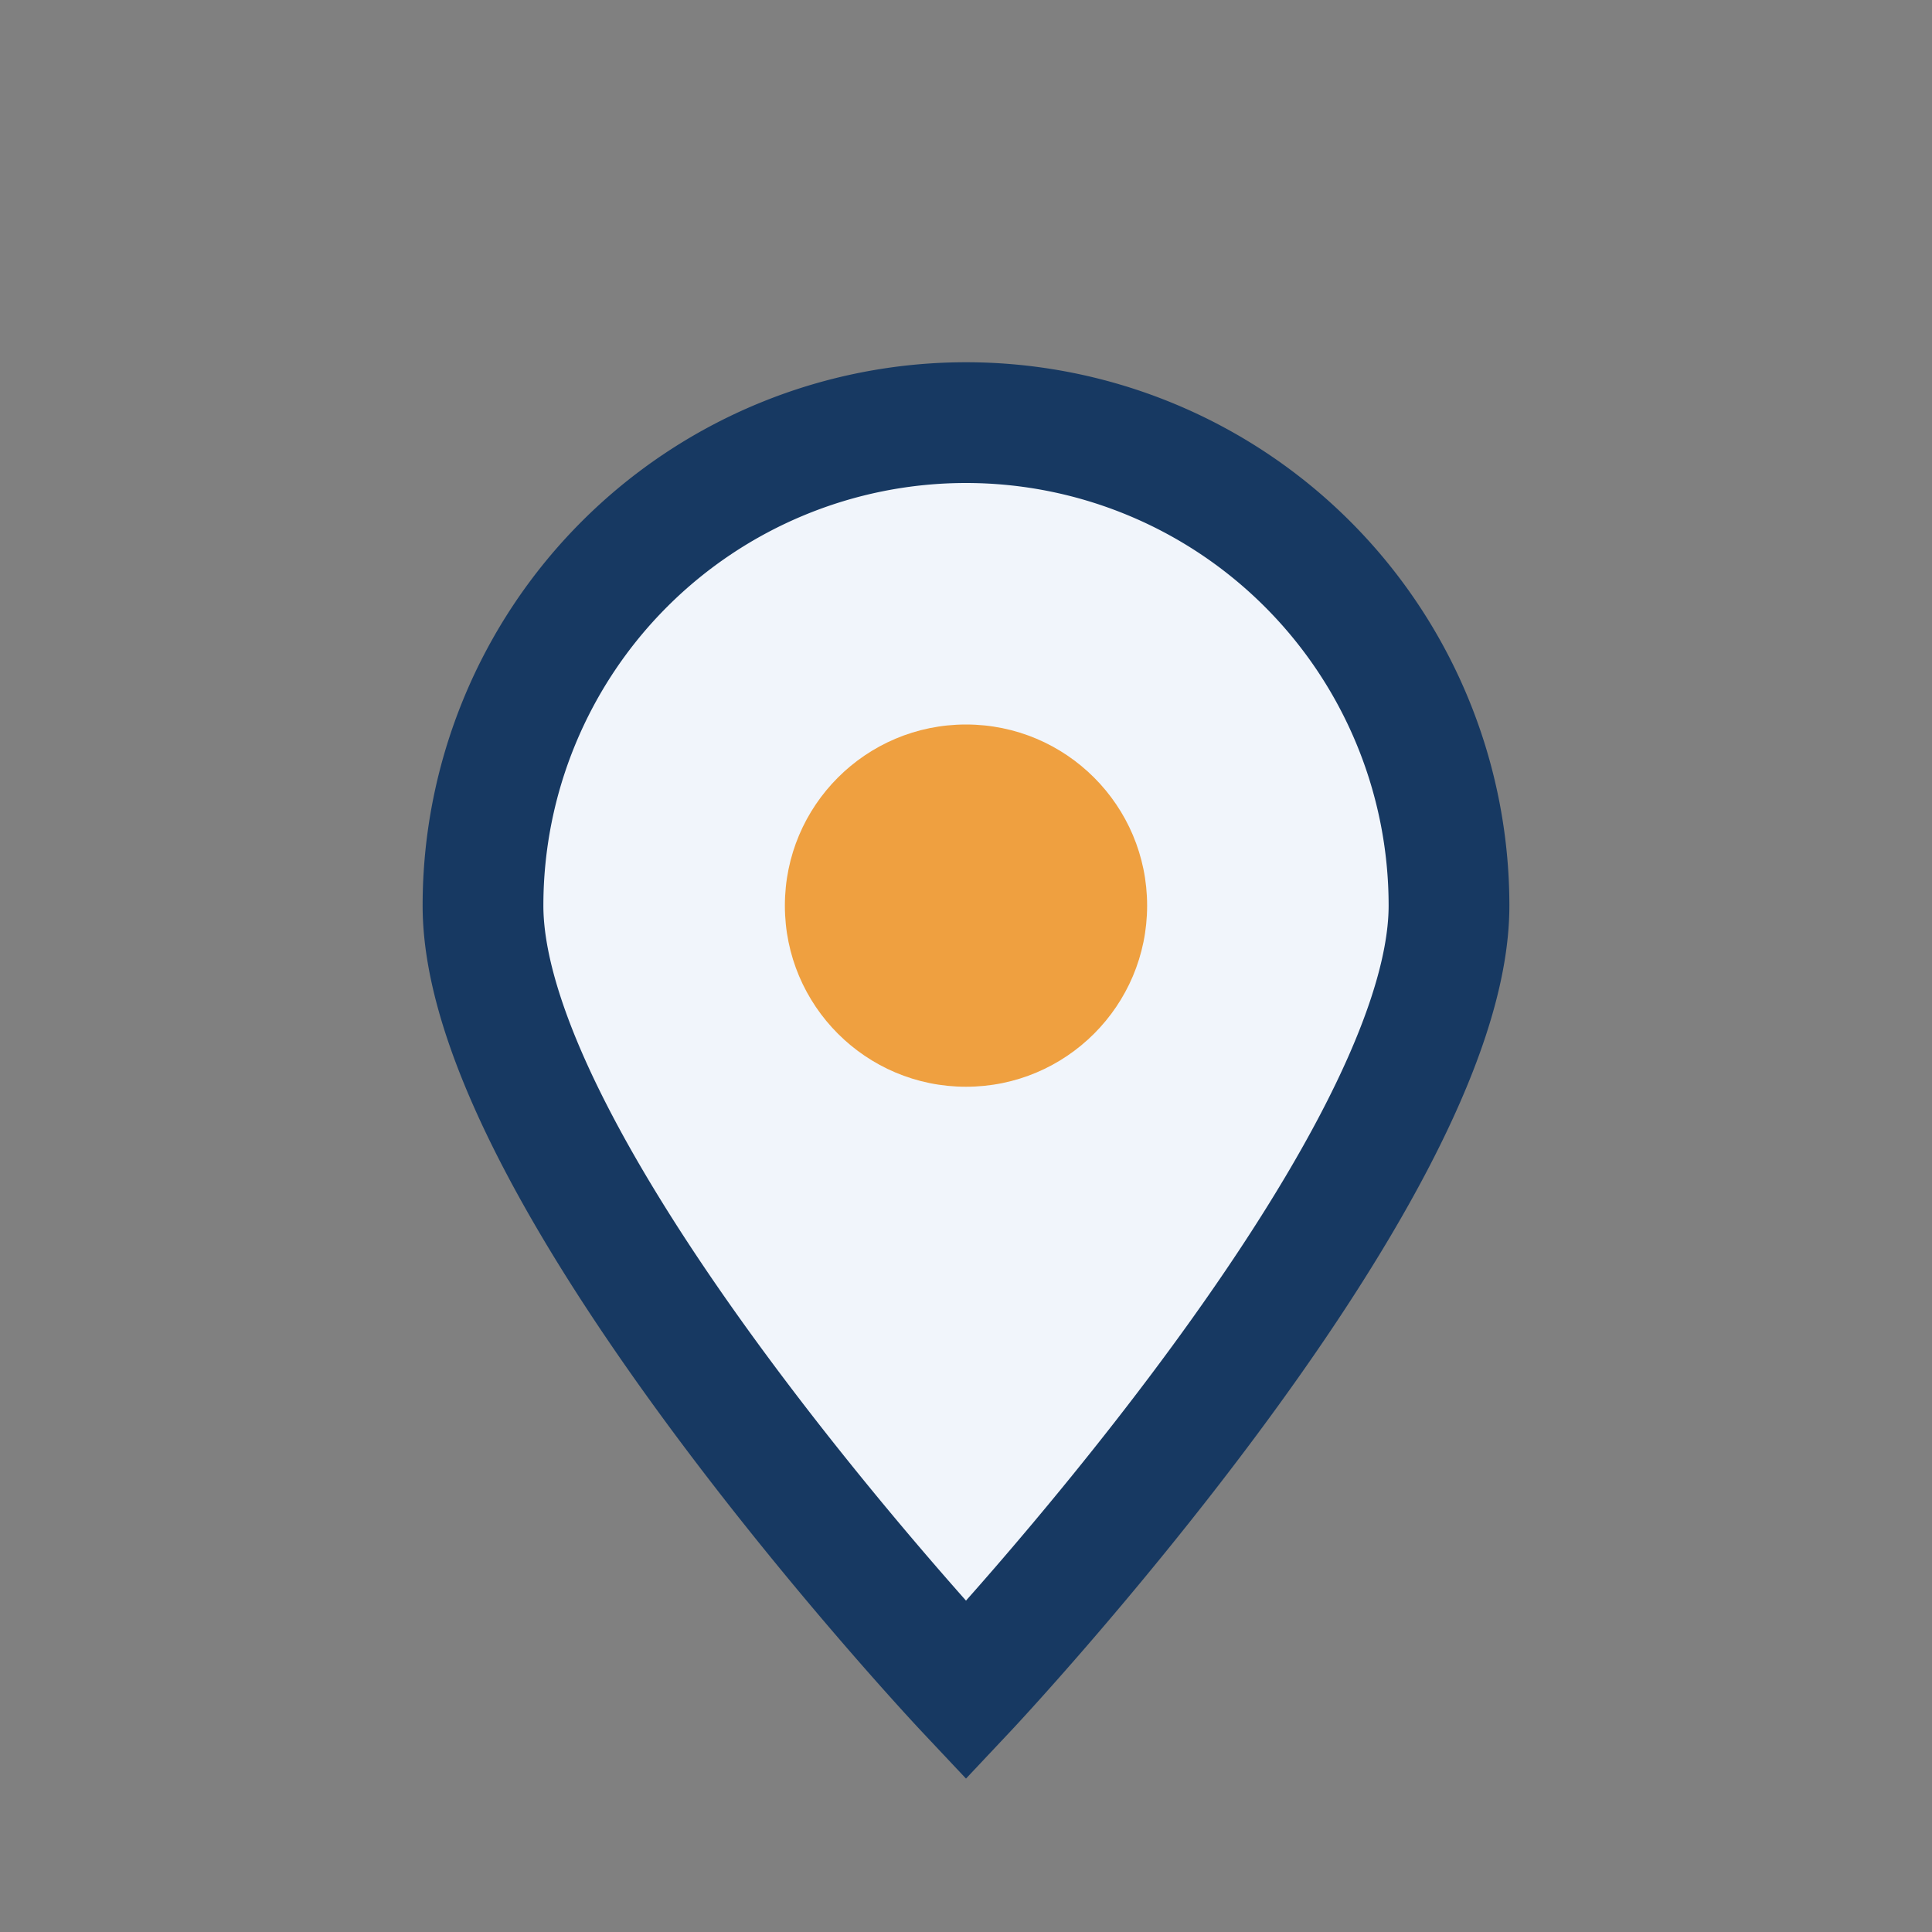
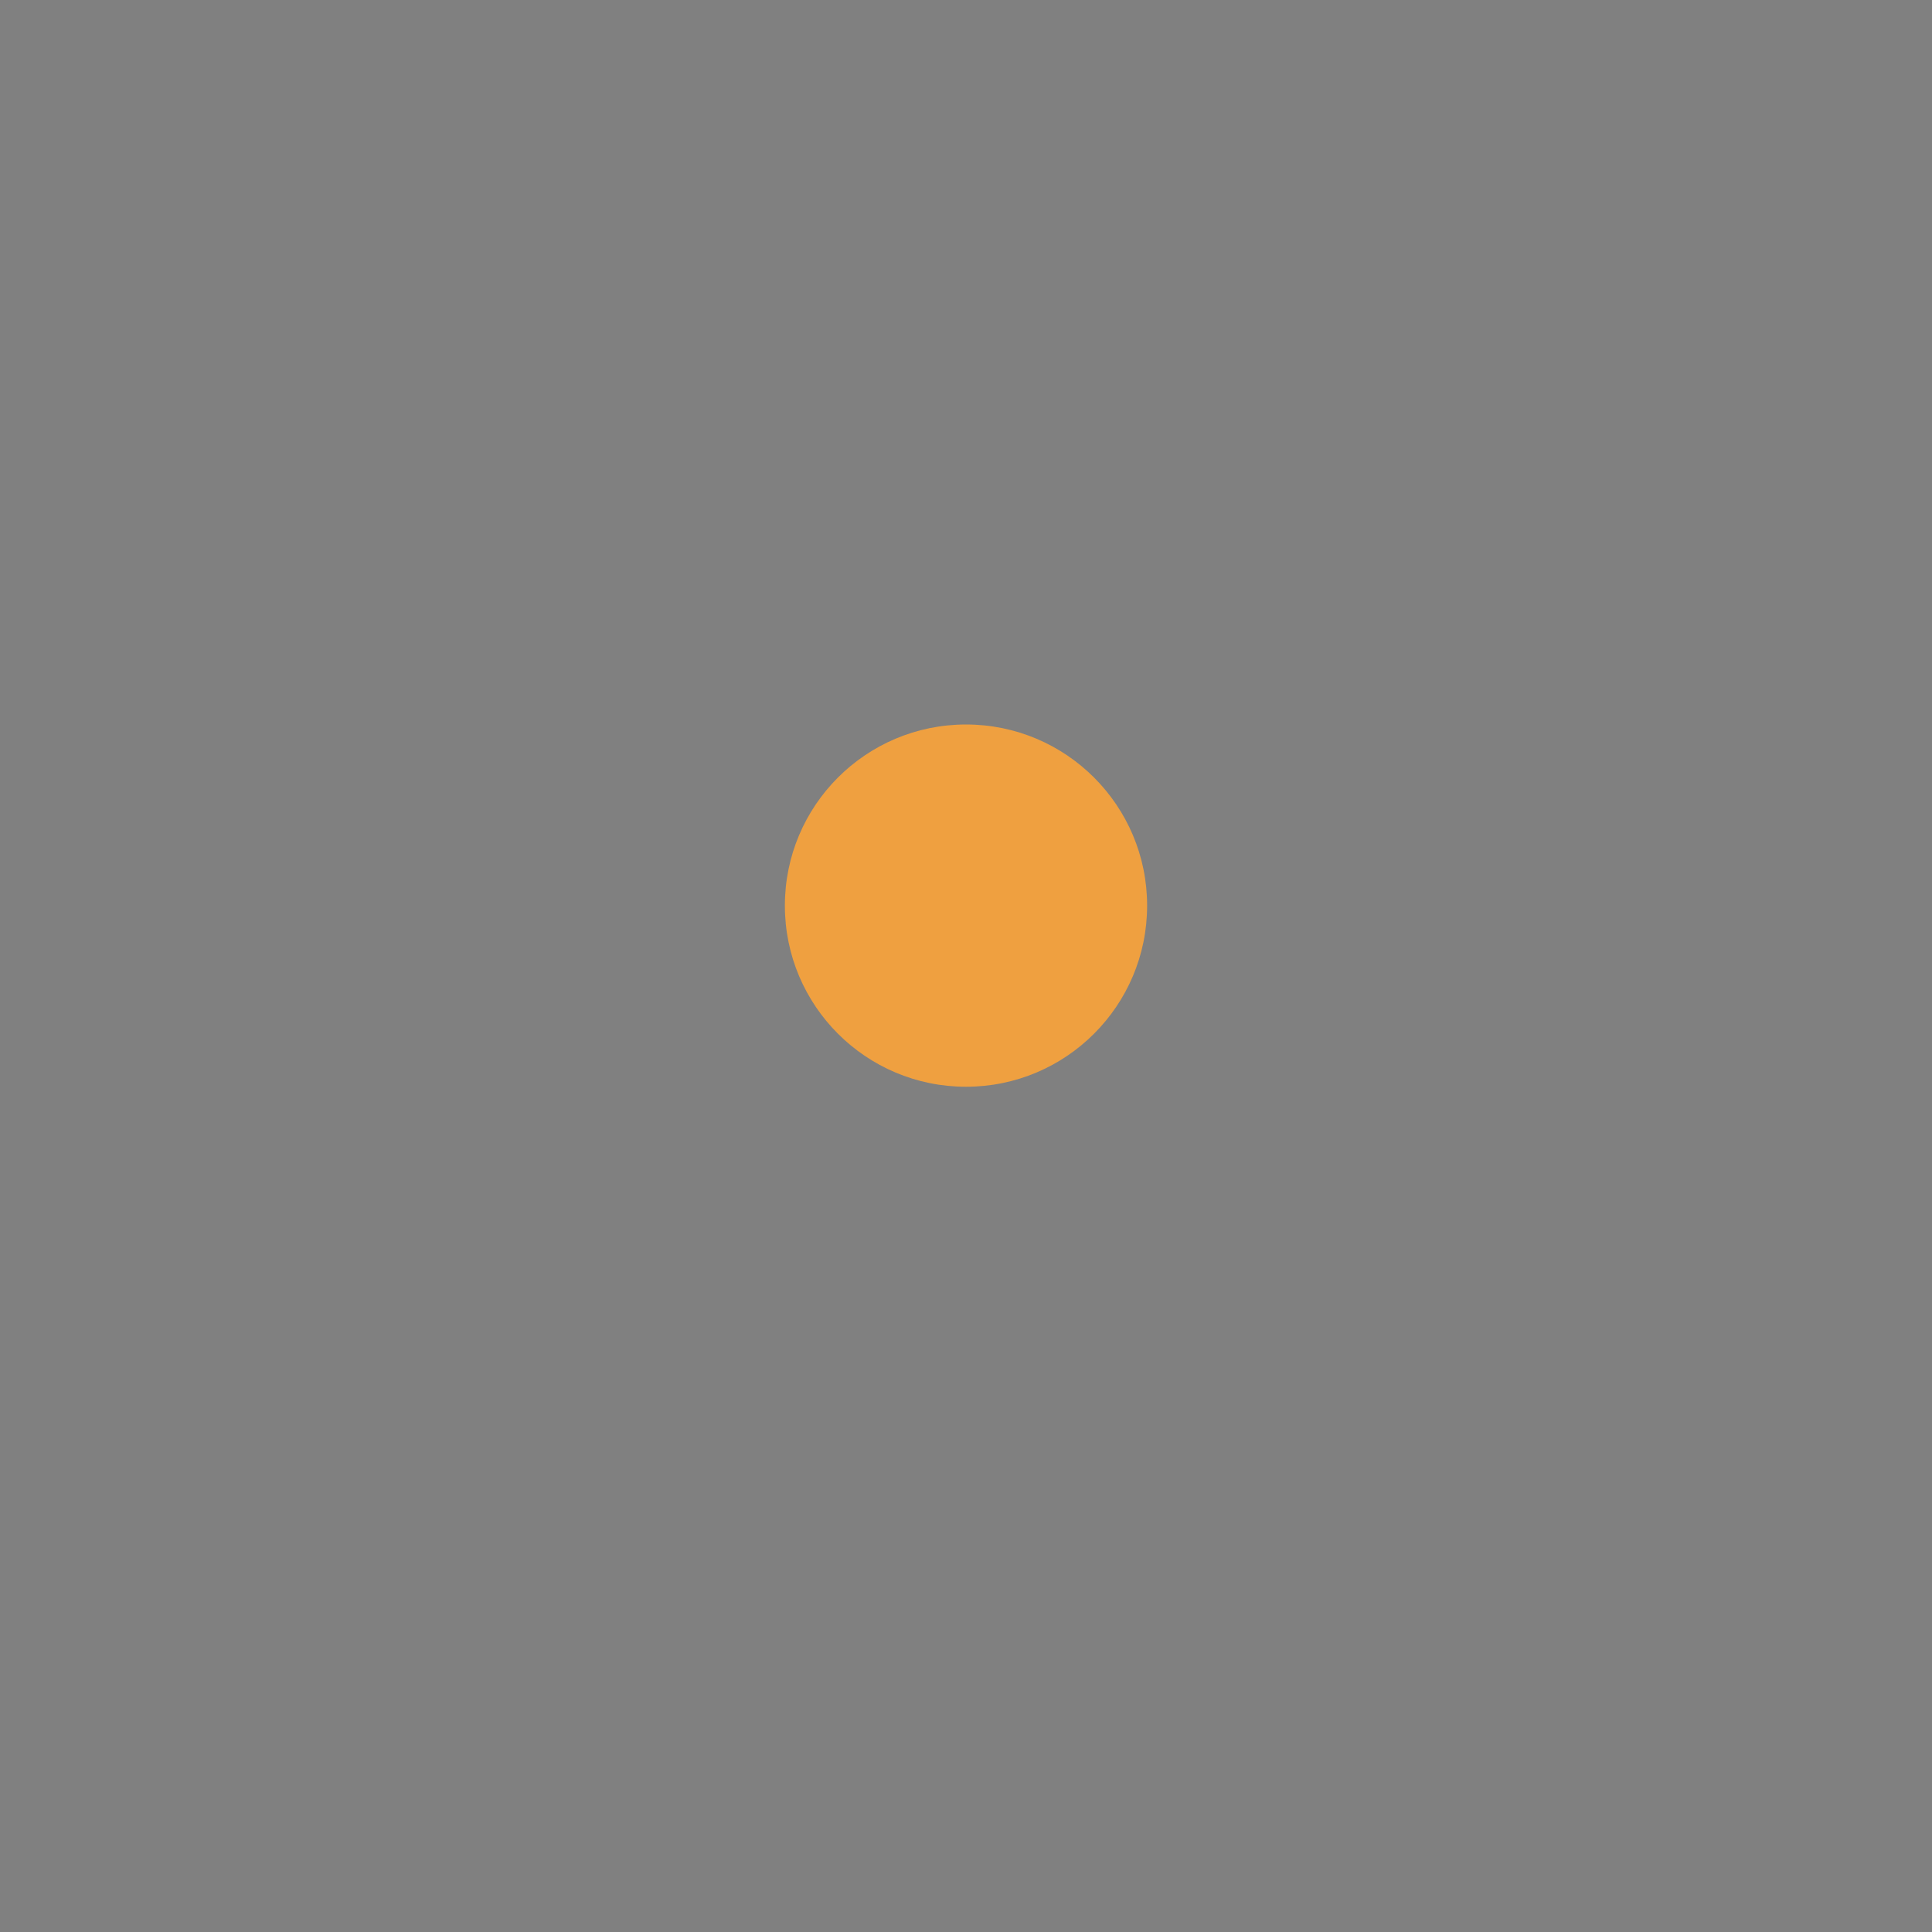
<svg xmlns="http://www.w3.org/2000/svg" width="32" height="32" viewBox="0 0 32 32">
  <rect x="0" y="0" width="32" height="32" fill="#808080" stroke="none" />
-   <path d="M16 28s8-8.5 8-13a8 8 0 10-16 0c0 4.5 8 13 8 13z" fill="#F1F5FB" stroke="#173962" stroke-width="2" />
  <circle cx="16" cy="15" r="3" fill="#EFA040" />
</svg>